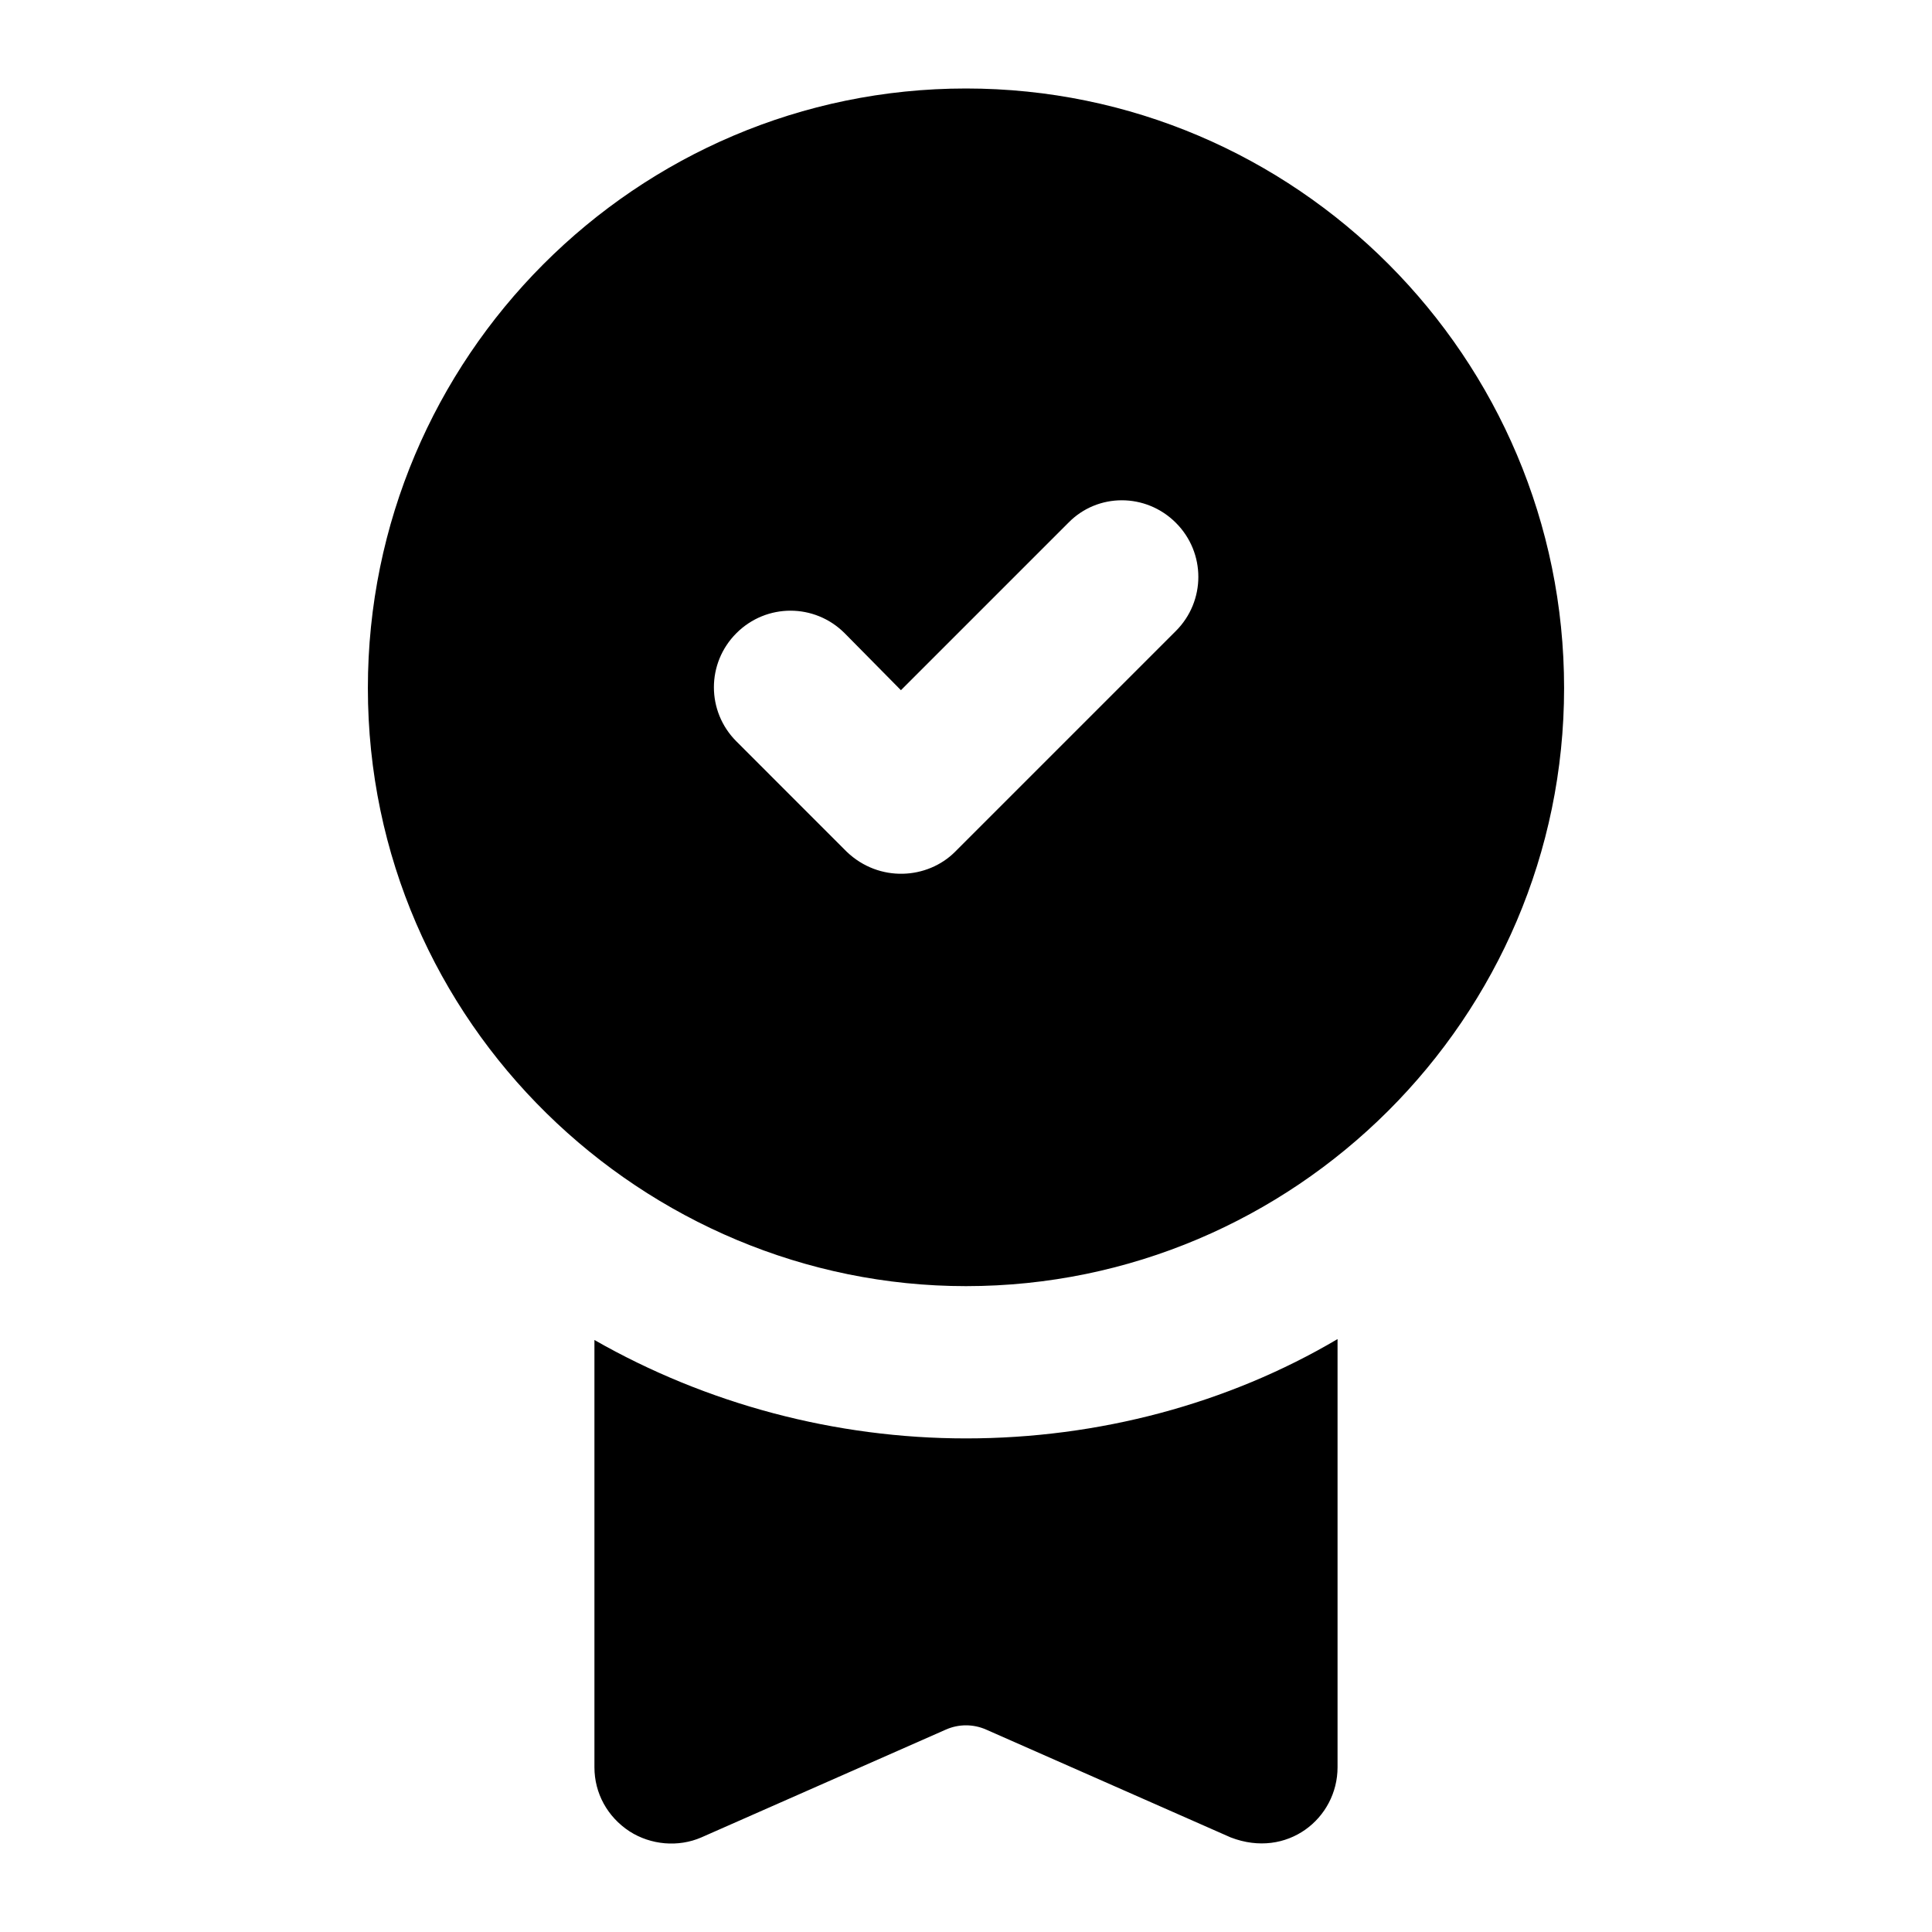
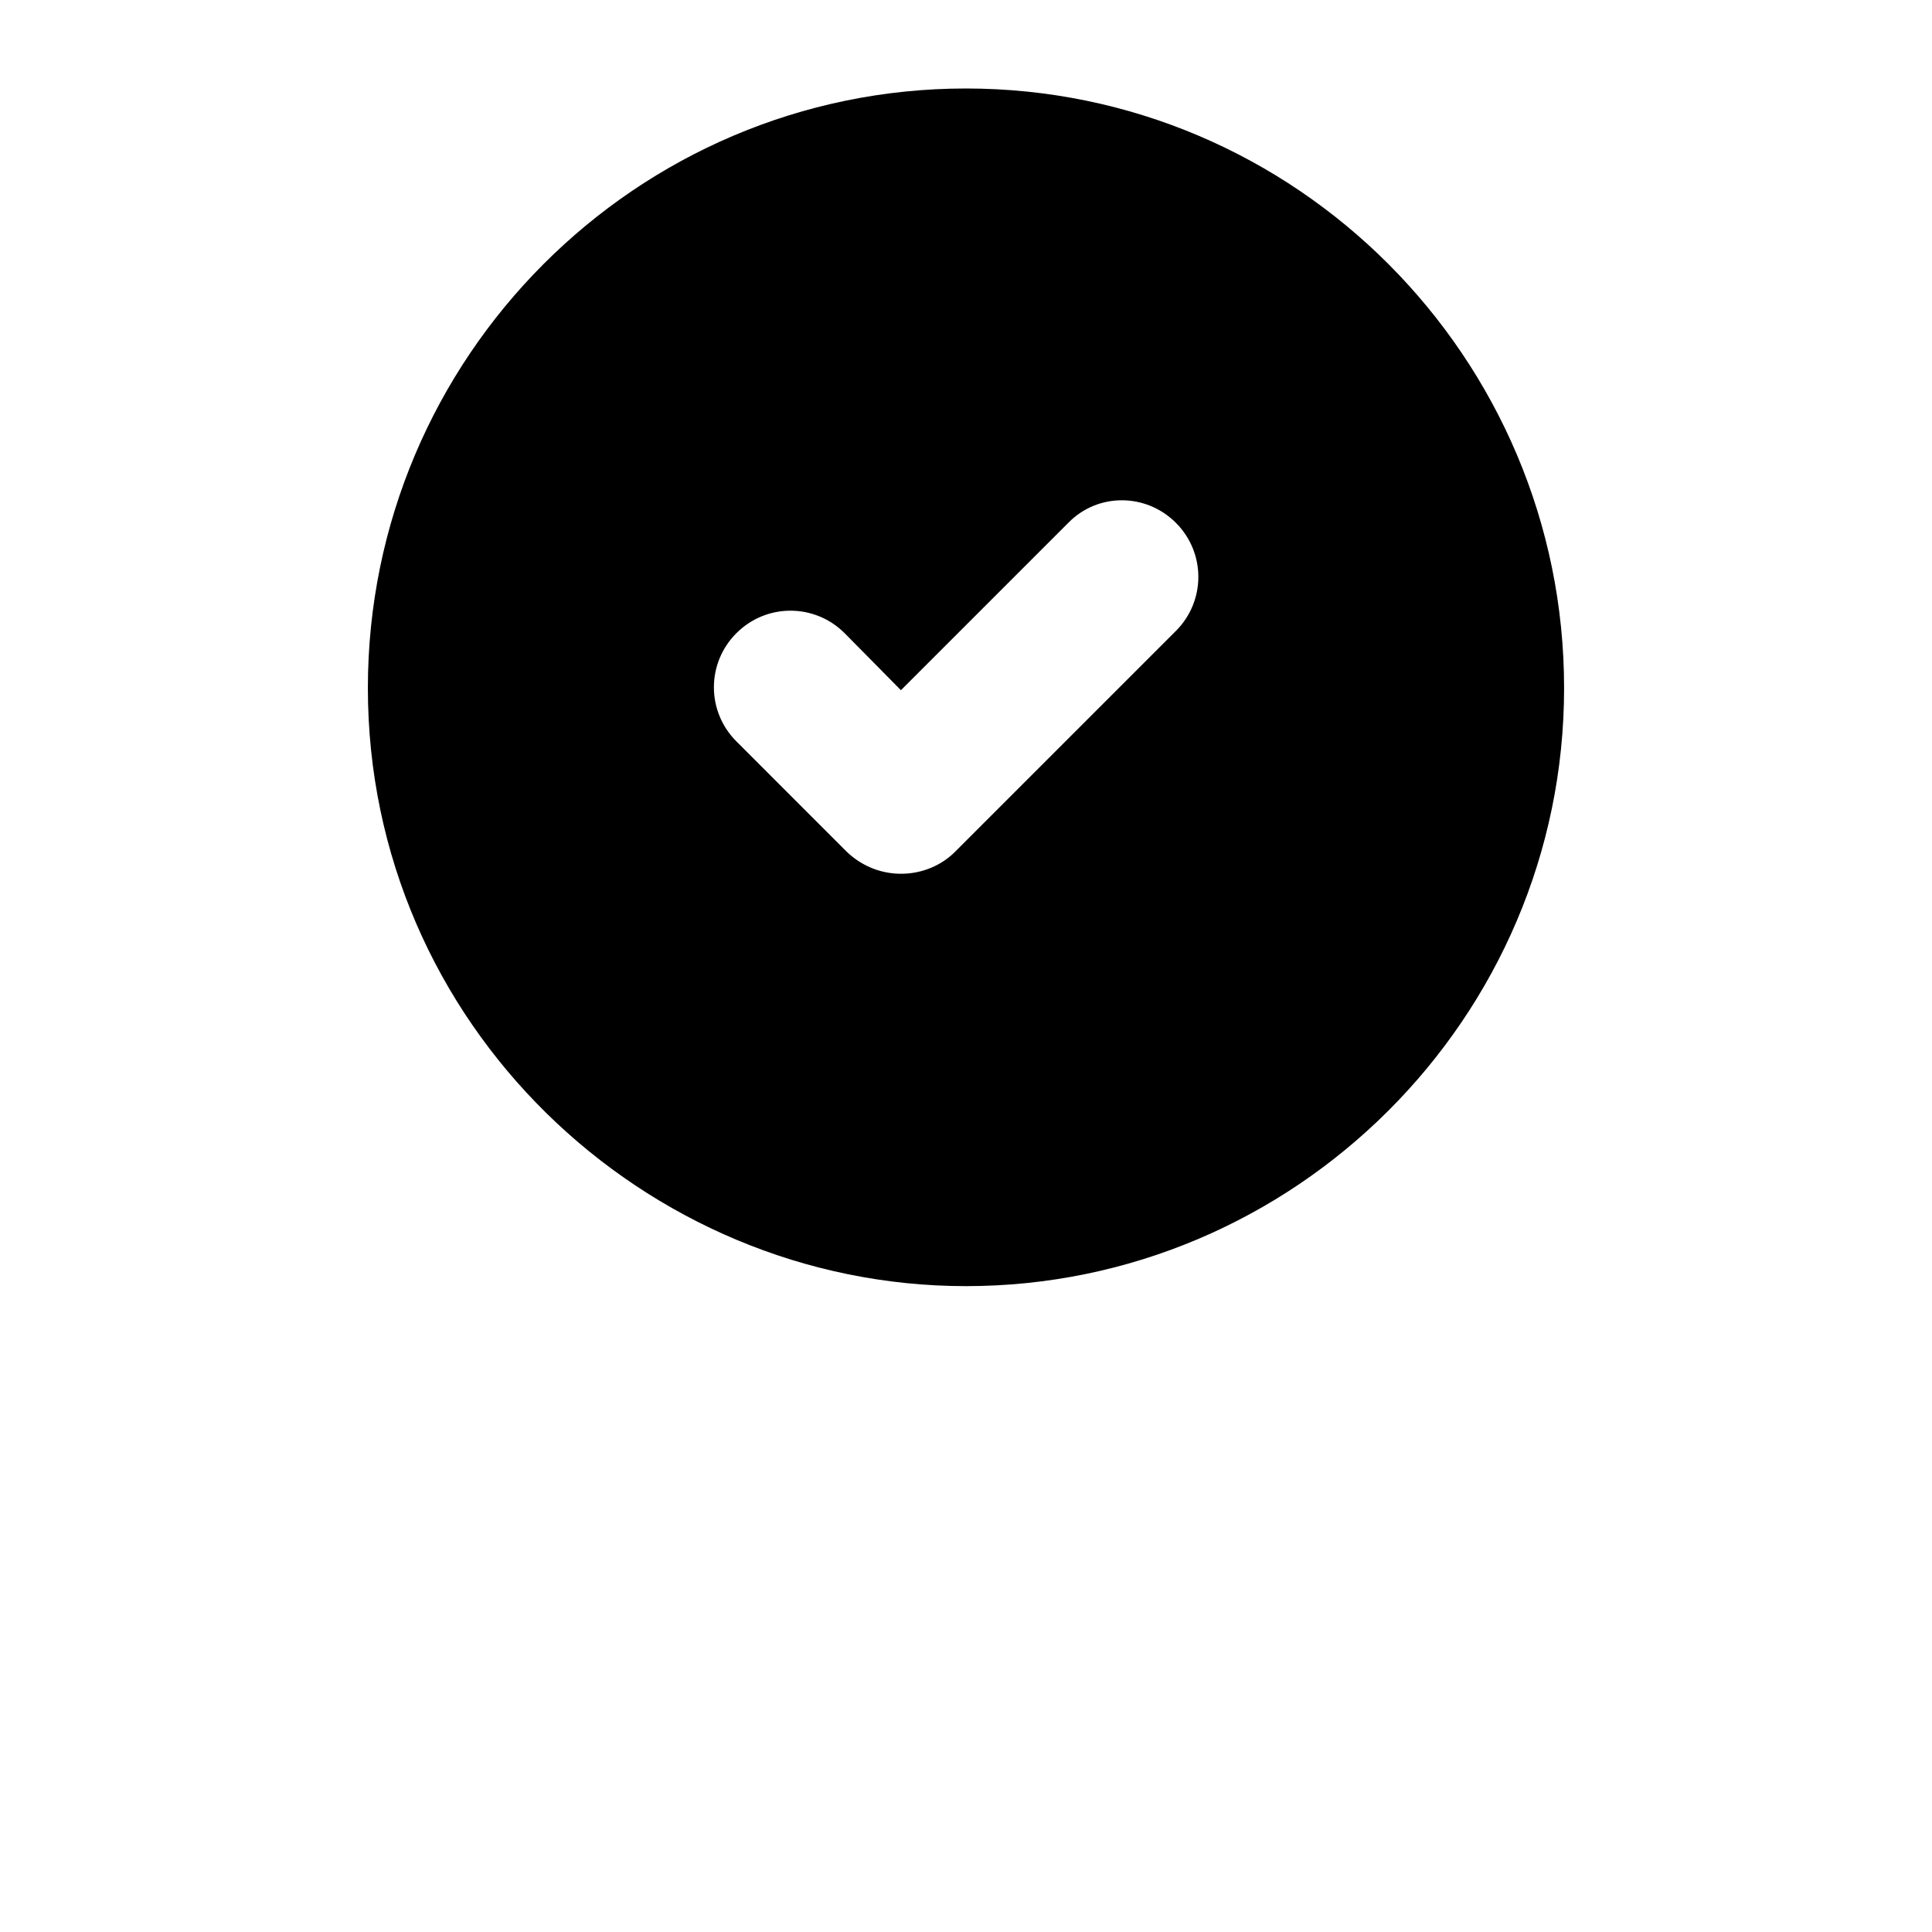
<svg xmlns="http://www.w3.org/2000/svg" fill="#000000" width="800px" height="800px" version="1.1" viewBox="144 144 512 512">
  <g>
-     <path d="m405.32 602.35 64.84 28.59c14.957 5.758 28.305-5.055 28.305-18.602v-113.43c-0.016-0.008-0.016-0.008-0.031-0.02-28.992 17.125-63.309 26.305-98.438 26.305-34.574 0-68.738-9.102-98.465-26.082v113.23c0 6.875 3.434 13.141 9.301 16.984 5.656 3.637 12.945 4.246 19.008 1.617l64.84-28.59c3.383-1.496 7.246-1.496 10.641-0.004z" />
-     <path d="m399.99 484.84c86.992 0 158.51-70.984 158.51-158.5 0-87.586-71.113-158.89-158.51-158.89-87.387 0-158.5 71.309-158.5 158.89 0 89.055 73.293 158.5 158.5 158.5zm-60.836-173.04c7.938-7.949 20.73-7.949 28.68 0l14.922 15.113 44.371-44.371c7.754-7.949 20.535-7.949 28.484 0 7.949 7.941 7.949 20.734 0 28.68l-58.52 58.52c-7.285 7.285-20.059 8.211-28.68 0l-29.258-29.266c-7.949-7.945-7.949-20.734 0-28.676z" />
+     <path d="m399.99 484.84c86.992 0 158.51-70.984 158.51-158.5 0-87.586-71.113-158.89-158.51-158.89-87.387 0-158.5 71.309-158.5 158.89 0 89.055 73.293 158.5 158.5 158.5zm-60.836-173.04c7.938-7.949 20.73-7.949 28.68 0l14.922 15.113 44.371-44.371c7.754-7.949 20.535-7.949 28.484 0 7.949 7.941 7.949 20.734 0 28.68l-58.52 58.52c-7.285 7.285-20.059 8.211-28.68 0l-29.258-29.266c-7.949-7.945-7.949-20.734 0-28.676" />
  </g>
</svg>